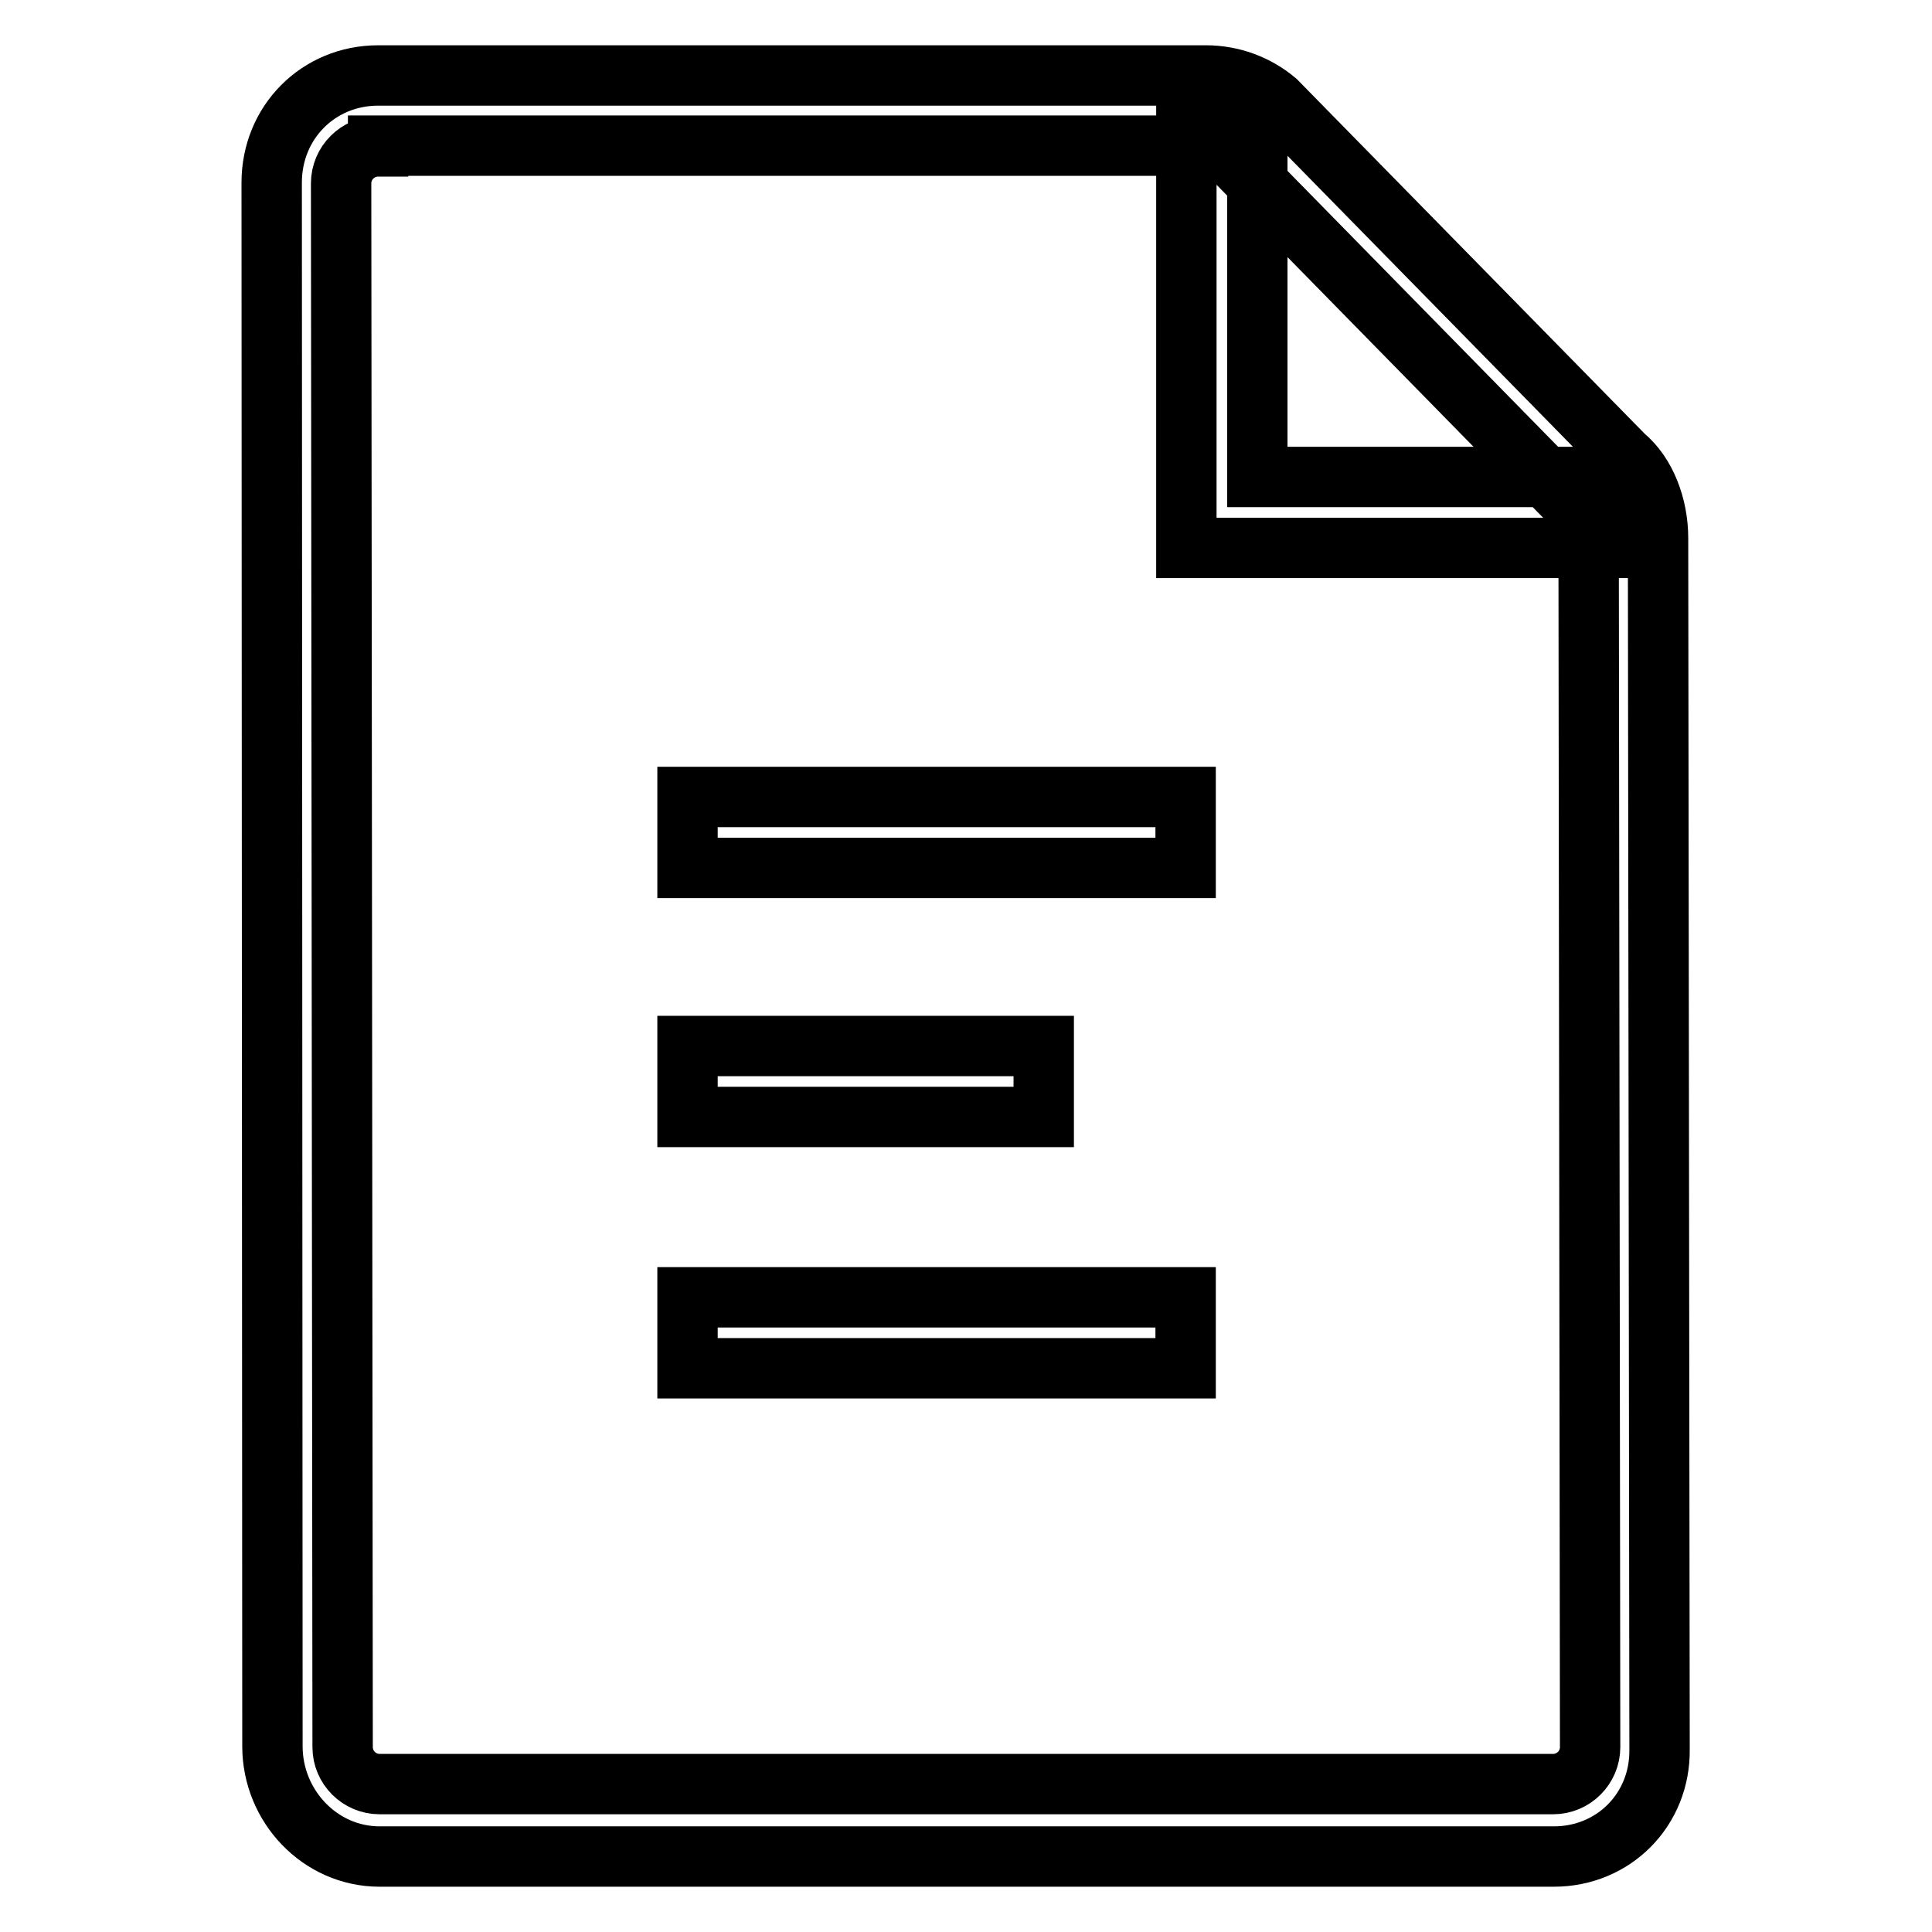
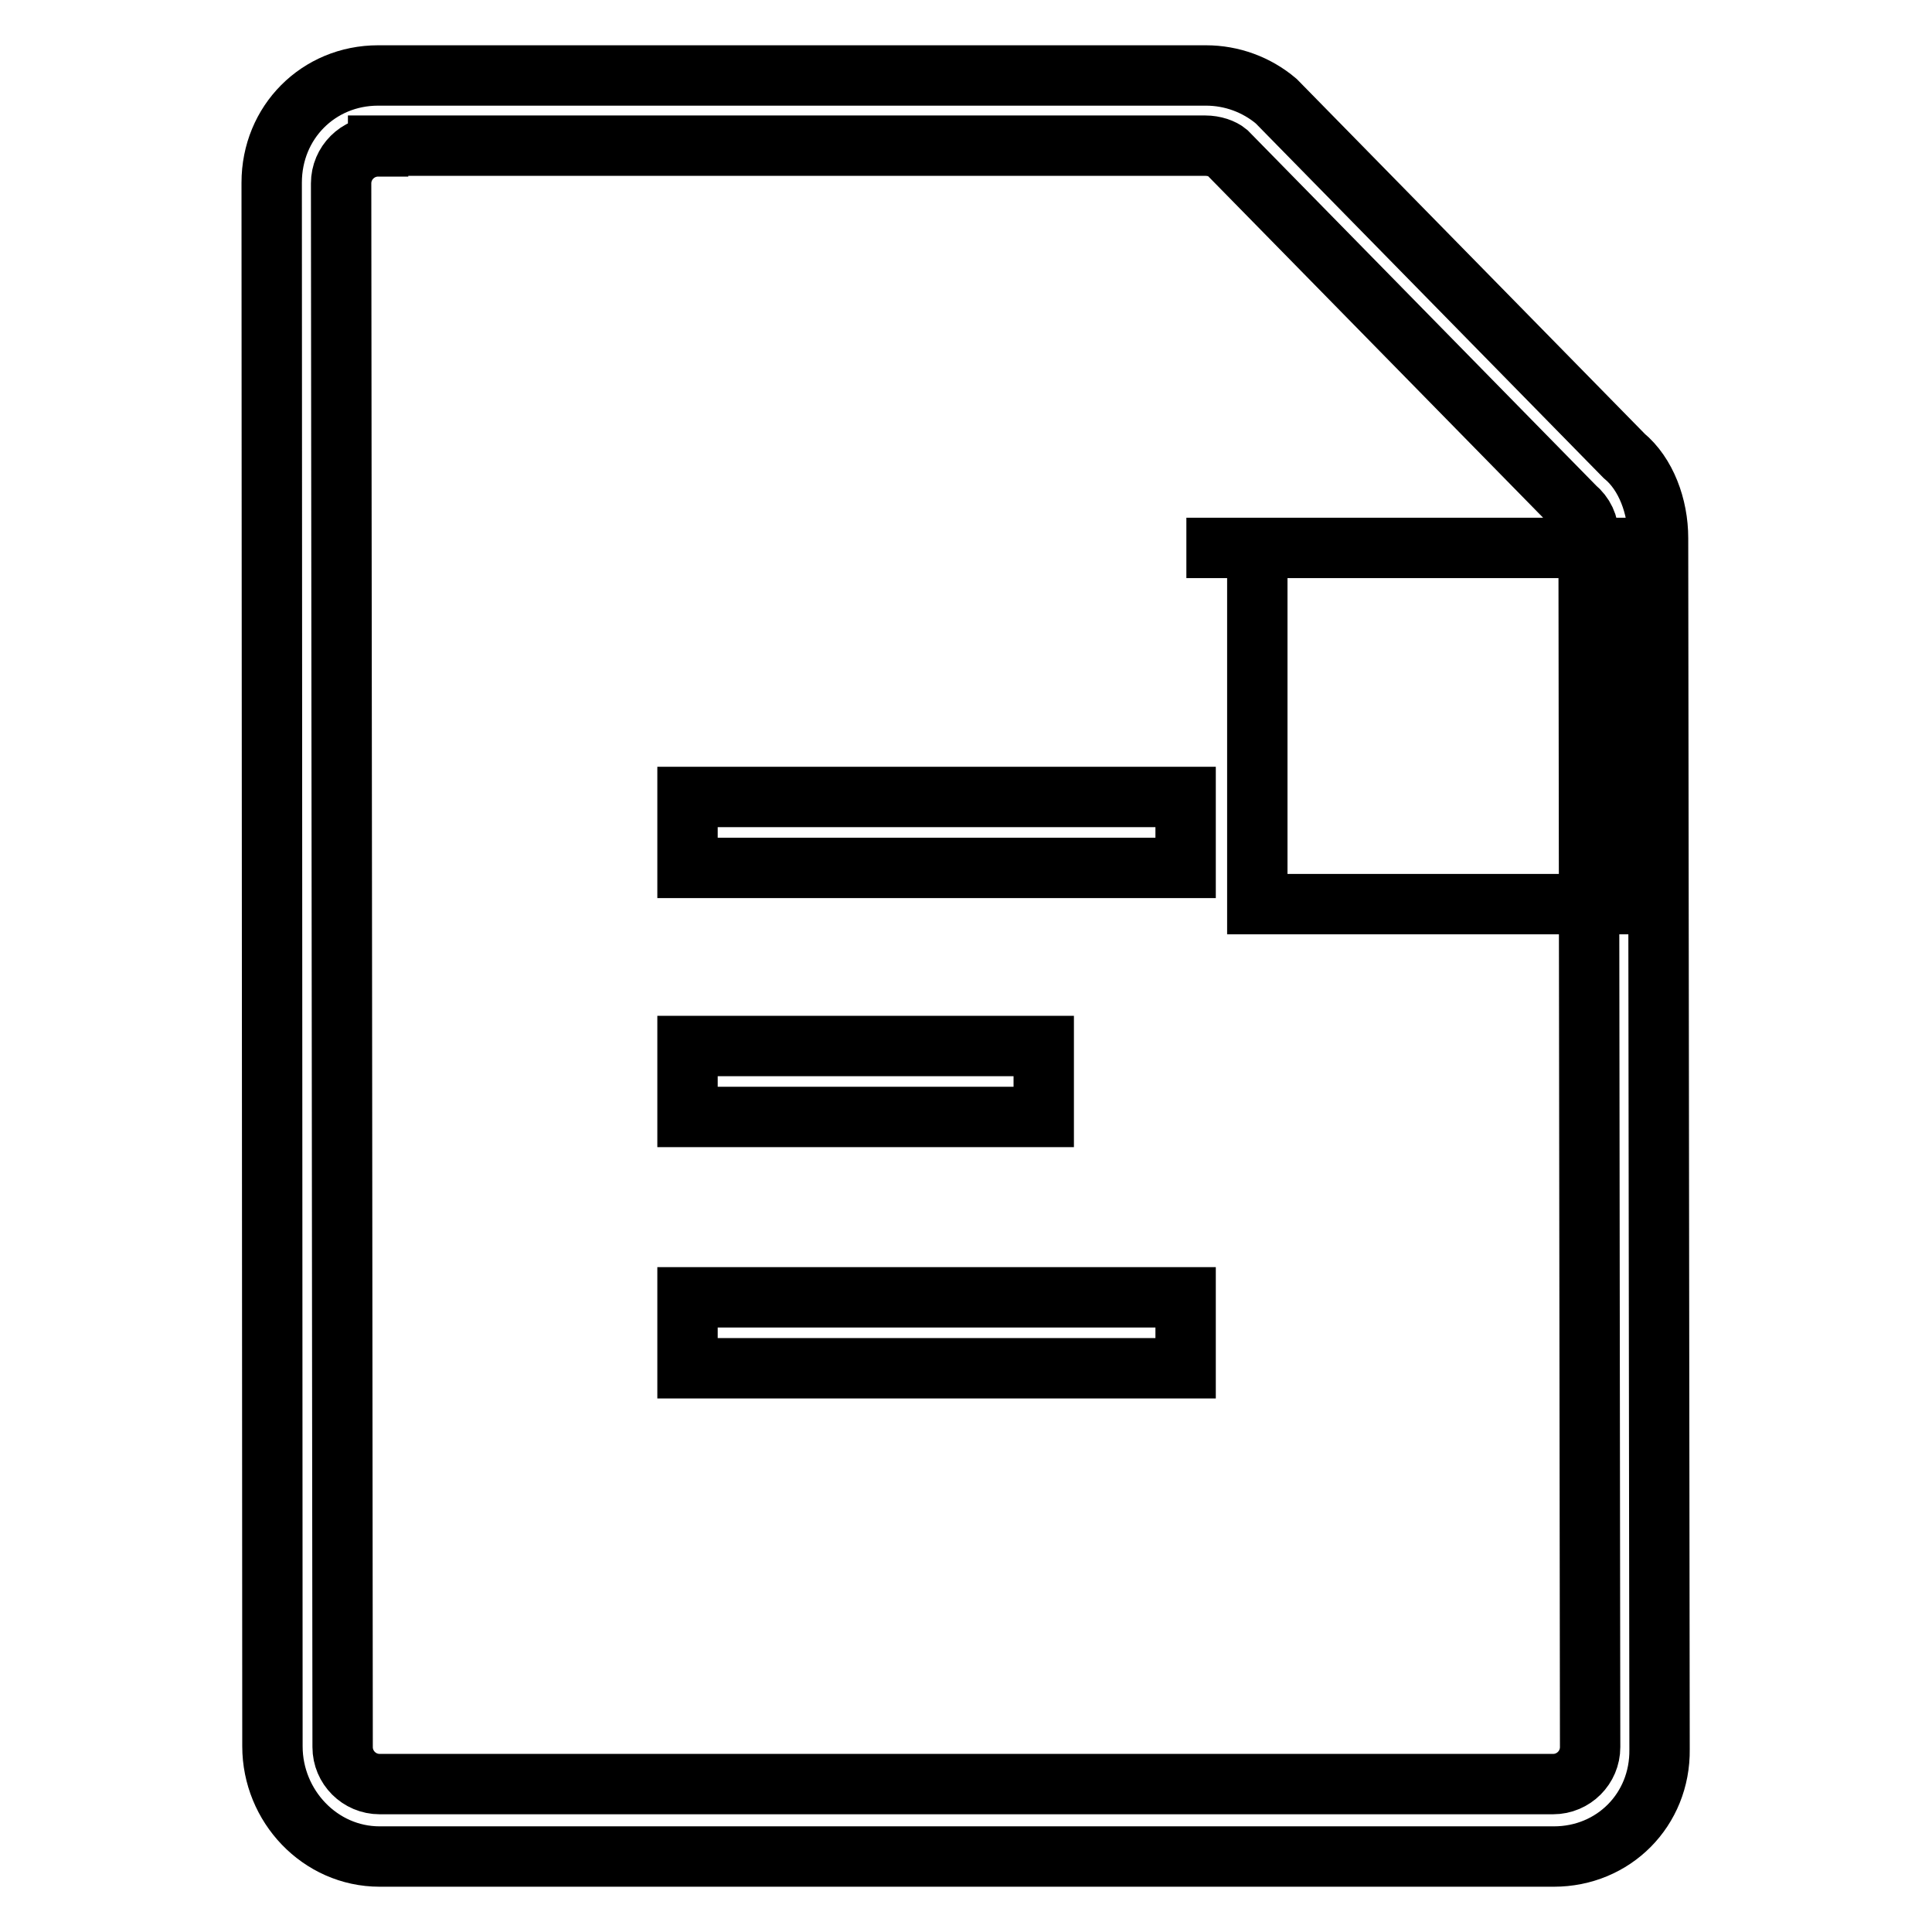
<svg xmlns="http://www.w3.org/2000/svg" version="1.1" x="0px" y="0px" viewBox="0 0 256 256" enable-background="new 0 0 256 256" xml:space="preserve">
  <g>
-     <path stroke-width="8" fill-opacity="0" stroke="#000000" d="M91.1,138.6h47.2v9.4H91.1V138.6z M91.1,171.9h66v9.4h-66V171.9z M91.1,105.6h66v9.4h-66V105.6z M205.9,246 H50.3c-7.9,0-14.2-6.7-14.2-14.6L36,24.2C36,16.2,42.2,10,50.1,10h109.7c3.4,0,6.7,1.2,9.3,3.4l46.1,47c2.9,2.4,4.5,6.7,4.5,10.9 l0.2,160.5C220,239.8,213.8,246,205.9,246z M50.1,19.4c-2.7,0-4.9,2.2-4.9,4.9l0.2,207.2c0,2.7,2.2,4.9,4.9,4.9h155.5 c2.7,0,4.9-2.2,4.9-4.9l-0.2-160.5c0-1.5-0.6-2.8-1.8-3.8l-46.1-47c-0.6-0.5-1.7-0.9-2.9-0.9H50.1z M213.8,72.6h-56.6V16h9.4v47.2 h47.2V72.6z" />
+     <path stroke-width="8" fill-opacity="0" stroke="#000000" d="M91.1,138.6h47.2v9.4H91.1V138.6z M91.1,171.9h66v9.4h-66V171.9z M91.1,105.6h66v9.4h-66V105.6z M205.9,246 H50.3c-7.9,0-14.2-6.7-14.2-14.6L36,24.2C36,16.2,42.2,10,50.1,10h109.7c3.4,0,6.7,1.2,9.3,3.4l46.1,47c2.9,2.4,4.5,6.7,4.5,10.9 l0.2,160.5C220,239.8,213.8,246,205.9,246z M50.1,19.4c-2.7,0-4.9,2.2-4.9,4.9l0.2,207.2c0,2.7,2.2,4.9,4.9,4.9h155.5 c2.7,0,4.9-2.2,4.9-4.9l-0.2-160.5c0-1.5-0.6-2.8-1.8-3.8l-46.1-47c-0.6-0.5-1.7-0.9-2.9-0.9H50.1z M213.8,72.6h-56.6h9.4v47.2 h47.2V72.6z" />
  </g>
</svg>